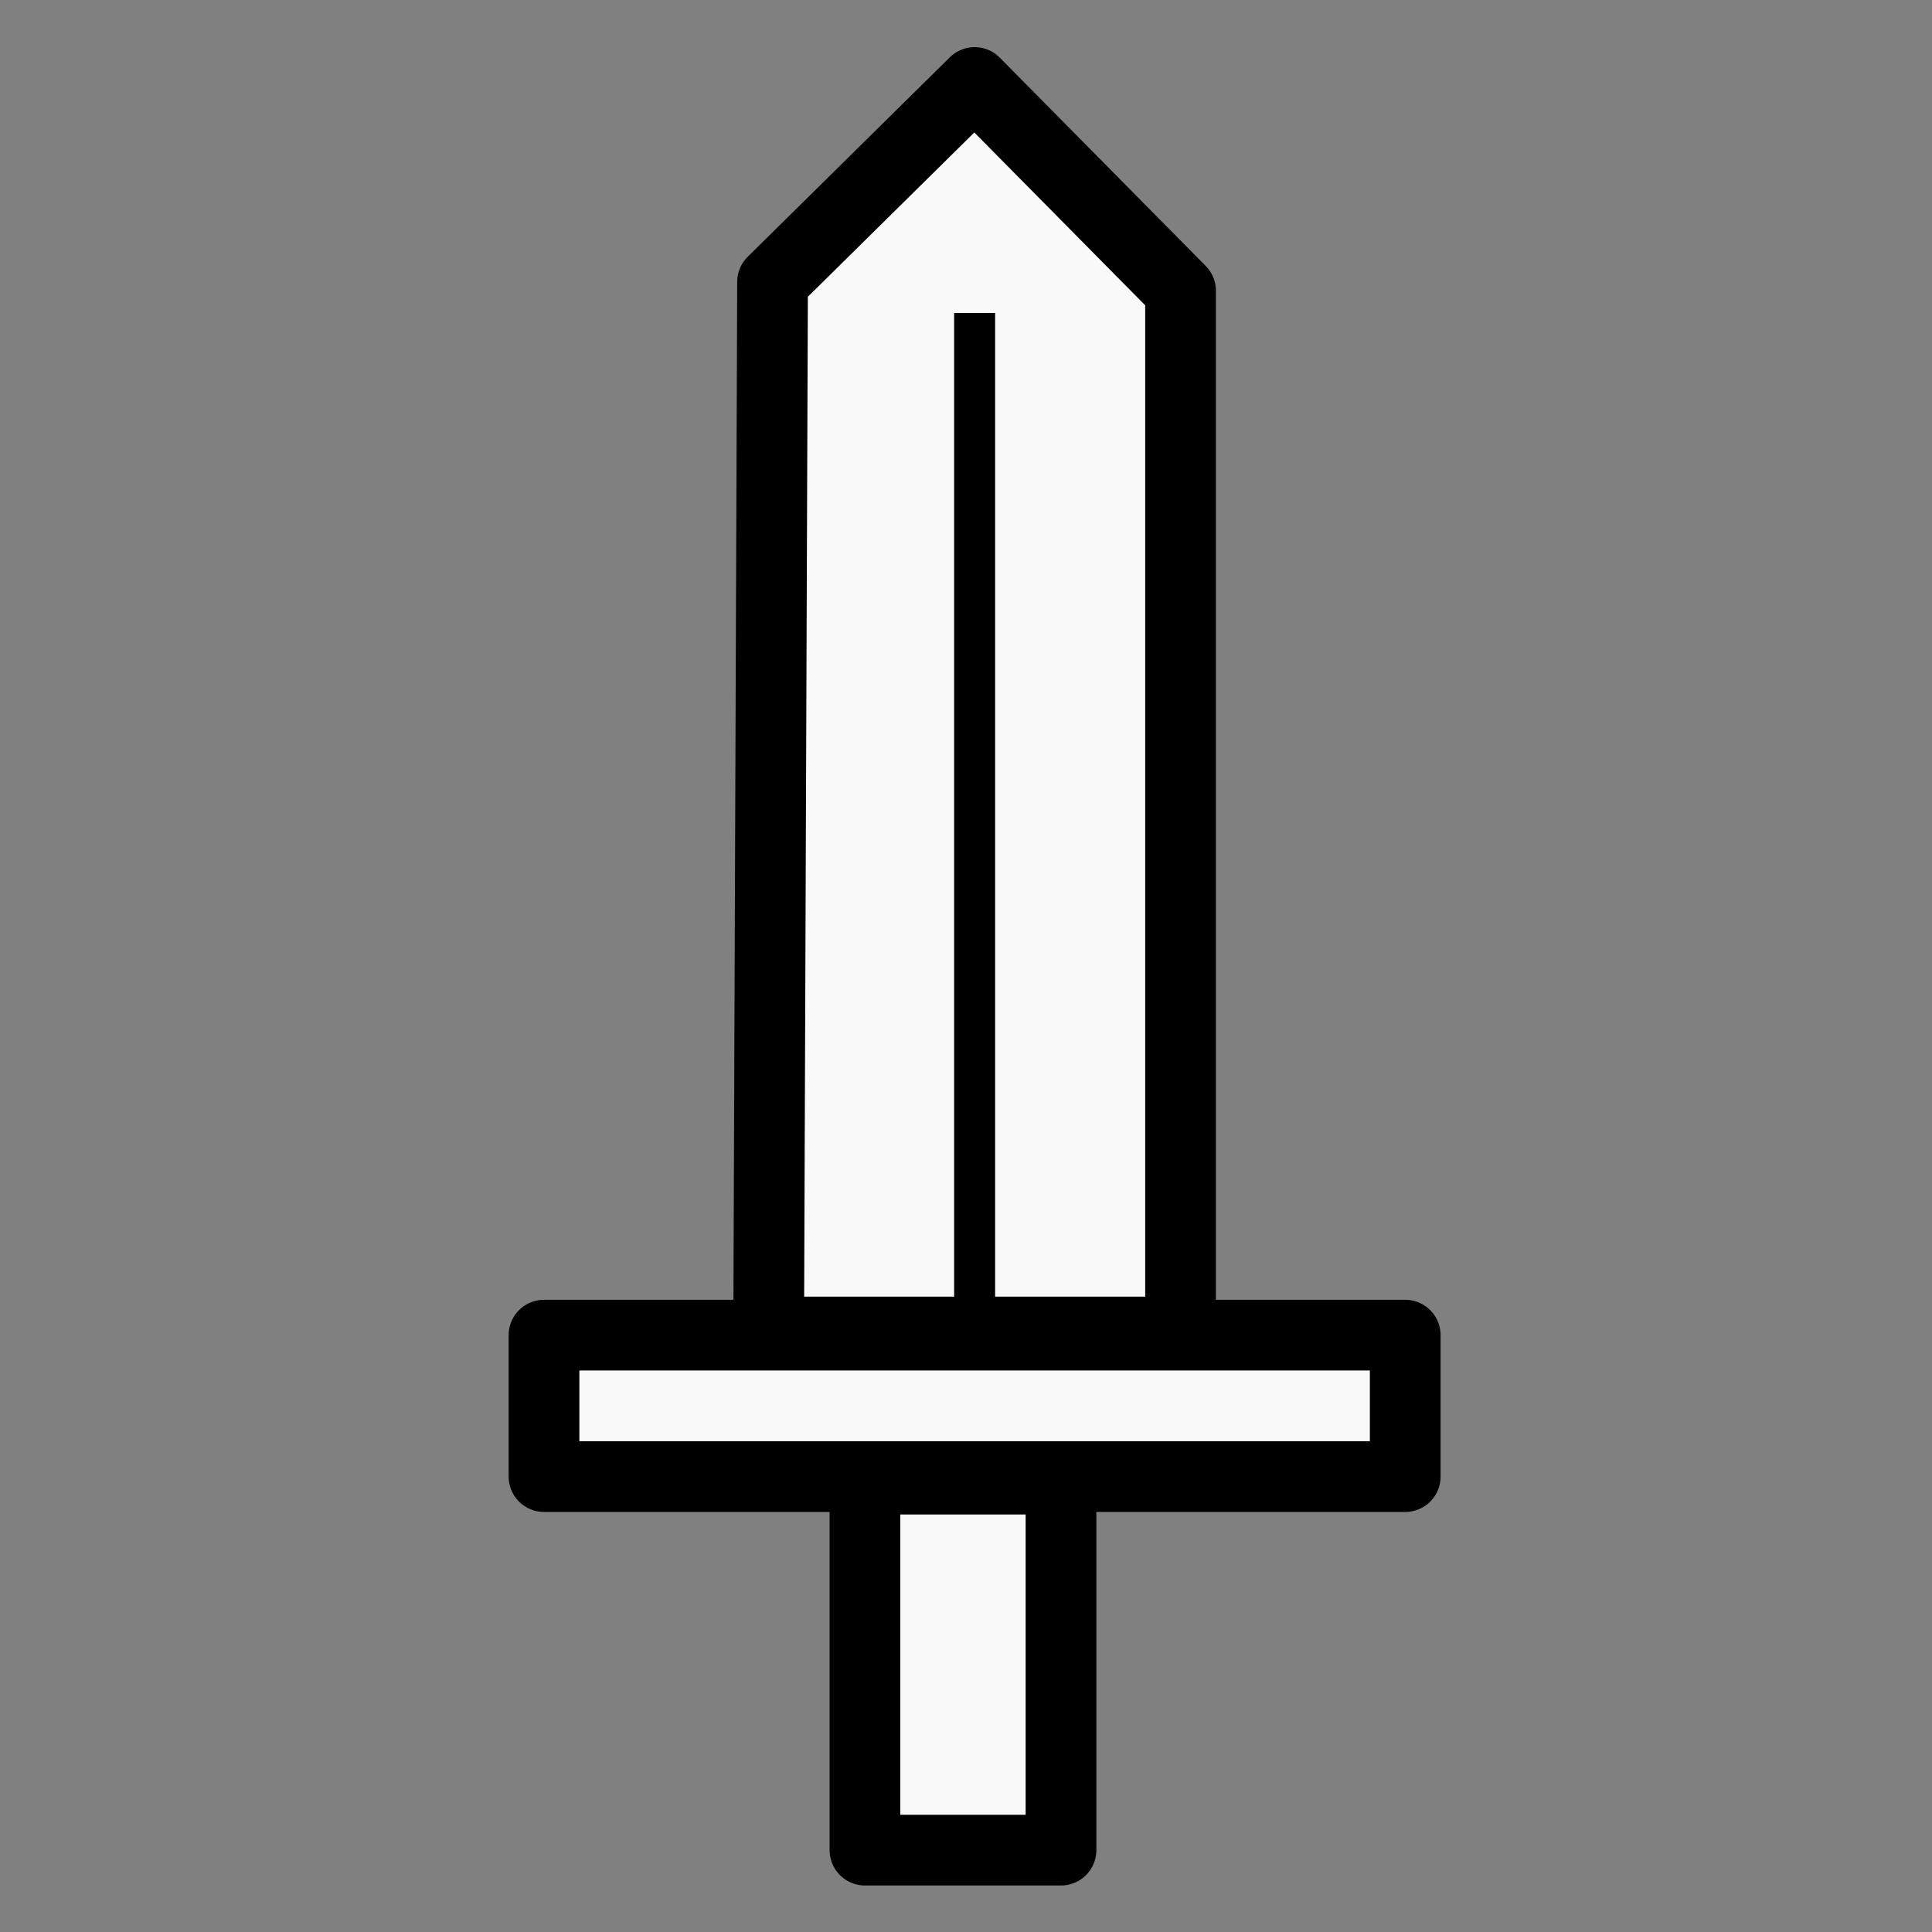
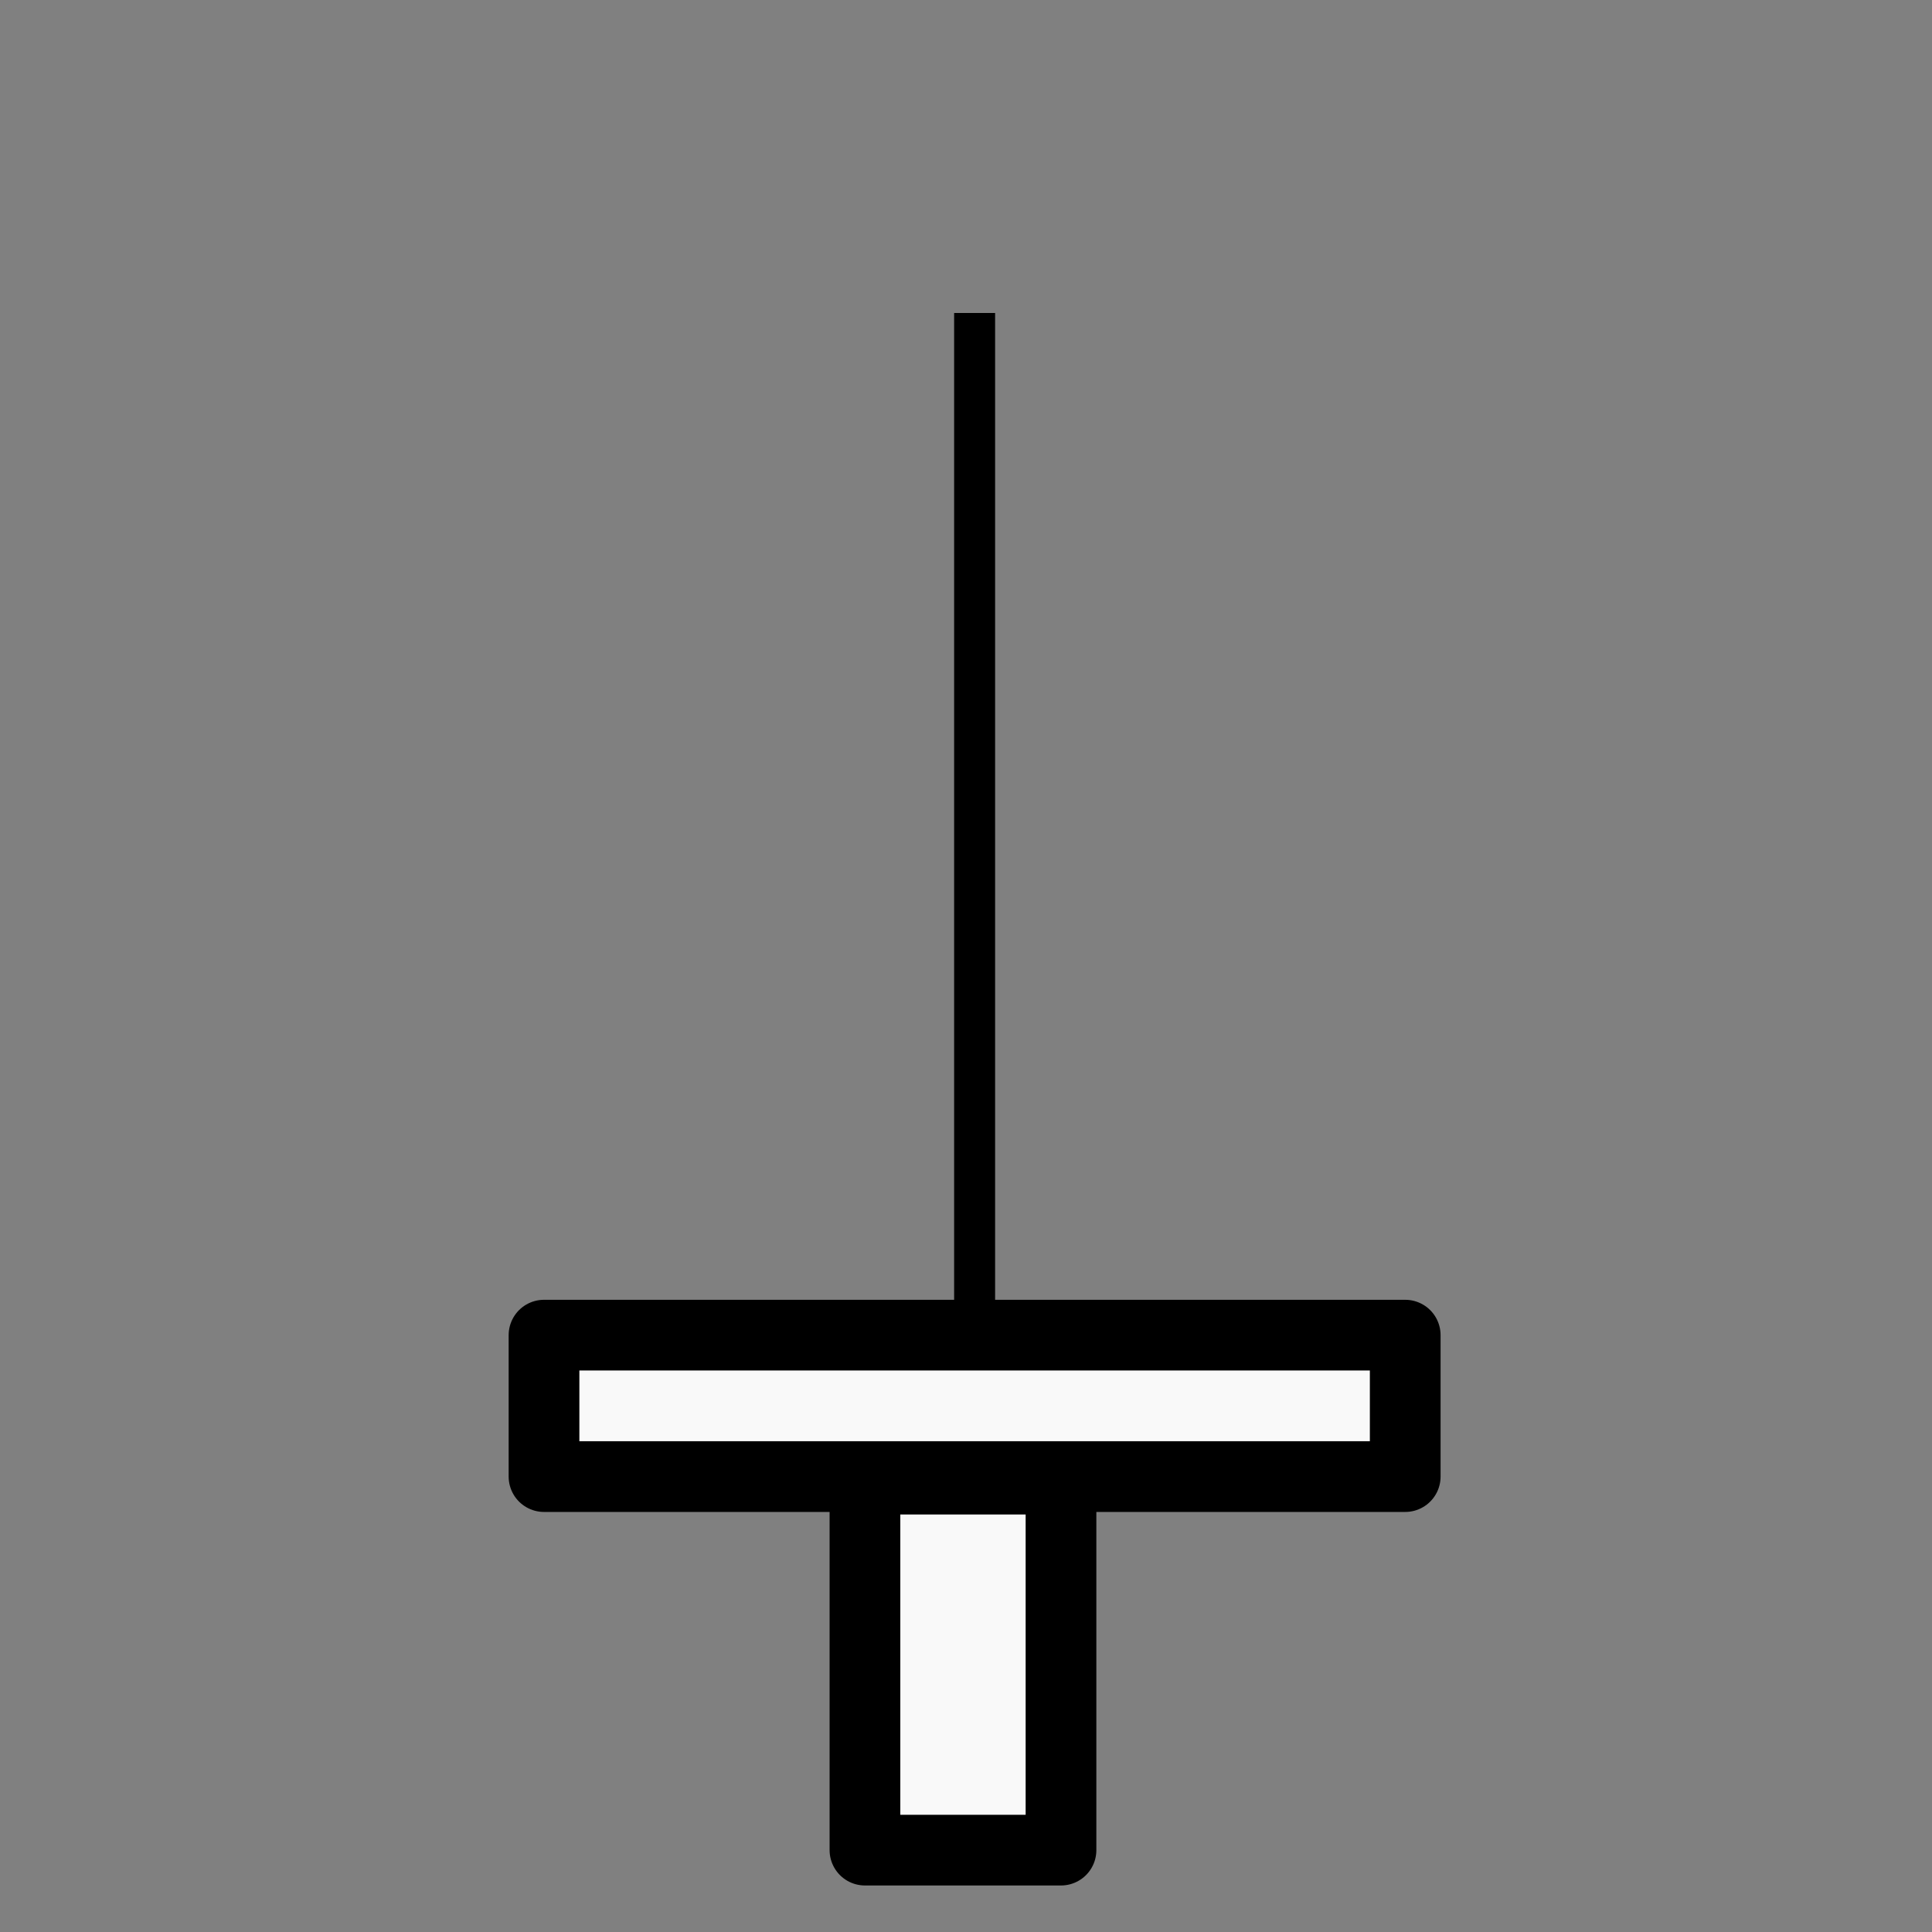
<svg xmlns="http://www.w3.org/2000/svg" xmlns:ns1="http://www.inkscape.org/namespaces/inkscape" xmlns:ns2="http://sodipodi.sourceforge.net/DTD/sodipodi-0.dtd" width="100" height="100" id="svg2" version="1.1" ns1:version="0.47 r22583" ns2:docname="WhiteSword.svg">
  <rect width="100%" height="100%" fill="#808080" stroke="none" />
  <defs id="defs4">
    <ns1:perspective ns2:type="inkscape:persp3d" ns1:vp_x="0 : 526.18109 : 1" ns1:vp_y="0 : 1000 : 0" ns1:vp_z="744.09448 : 526.18109 : 1" ns1:persp3d-origin="372.04724 : 350.78739 : 1" id="perspective10" />
    <ns1:perspective id="perspective2824" ns1:persp3d-origin="0.5 : 0.33333333 : 1" ns1:vp_z="1 : 0.5 : 1" ns1:vp_y="0 : 1000 : 0" ns1:vp_x="0 : 0.5 : 1" ns2:type="inkscape:persp3d" />
    <ns1:perspective id="perspective2838" ns1:persp3d-origin="0.5 : 0.33333333 : 1" ns1:vp_z="1 : 0.5 : 1" ns1:vp_y="0 : 1000 : 0" ns1:vp_x="0 : 0.5 : 1" ns2:type="inkscape:persp3d" />
  </defs>
  <ns2:namedview id="base" pagecolor="#ffffff" bordercolor="#666666" borderopacity="1.0" ns1:pageopacity="0.0" ns1:pageshadow="2" ns1:zoom="5.6" ns1:cx="35.248447" ns1:cy="55.879267" ns1:document-units="px" ns1:current-layer="layer1" showgrid="false" ns1:window-width="1113" ns1:window-height="866" ns1:window-x="62" ns1:window-y="24" ns1:window-maximized="0" />
  <g ns1:label="Layer 1" ns1:groupmode="layer" id="layer1" transform="translate(366.714,-981.934)">
    <g id="g3595">
-       <path ns2:nodetypes="cccccc" id="path3687" d="m -316.268,986.204 -10.459,10.323 -0.201,54.351 21.319,0 0,-53.893 -10.659,-10.781 z" style="fill:#f9f9f9;fill-opacity:1;stroke:#000000;stroke-width:3.66;stroke-linecap:butt;stroke-linejoin:round;stroke-miterlimit:4;stroke-opacity:1;stroke-dasharray:none" />
      <rect y="1051.041" x="-338.556" height="7.321" width="44.576" id="rect3689" style="fill:#f9f9f9;fill-opacity:1;stroke:#000000;stroke-width:3.66;stroke-miterlimit:4;stroke-opacity:1;stroke-dasharray:none;stroke-linejoin:round" />
      <rect y="1058.493" x="-321.944" height="19.203" width="10.147" id="rect3693" style="fill:#f9f9f9;fill-opacity:1;stroke:#000000;stroke-width:3.66;stroke-miterlimit:4;stroke-opacity:1;stroke-dasharray:none;stroke-linejoin:round" />
      <path id="path3701" d="m -316.268,998.134 0,52.241" style="fill:none;stroke:#000000;stroke-width:2.121;stroke-linecap:butt;stroke-linejoin:miter;stroke-miterlimit:4;stroke-opacity:1;stroke-dasharray:none" />
    </g>
  </g>
</svg>